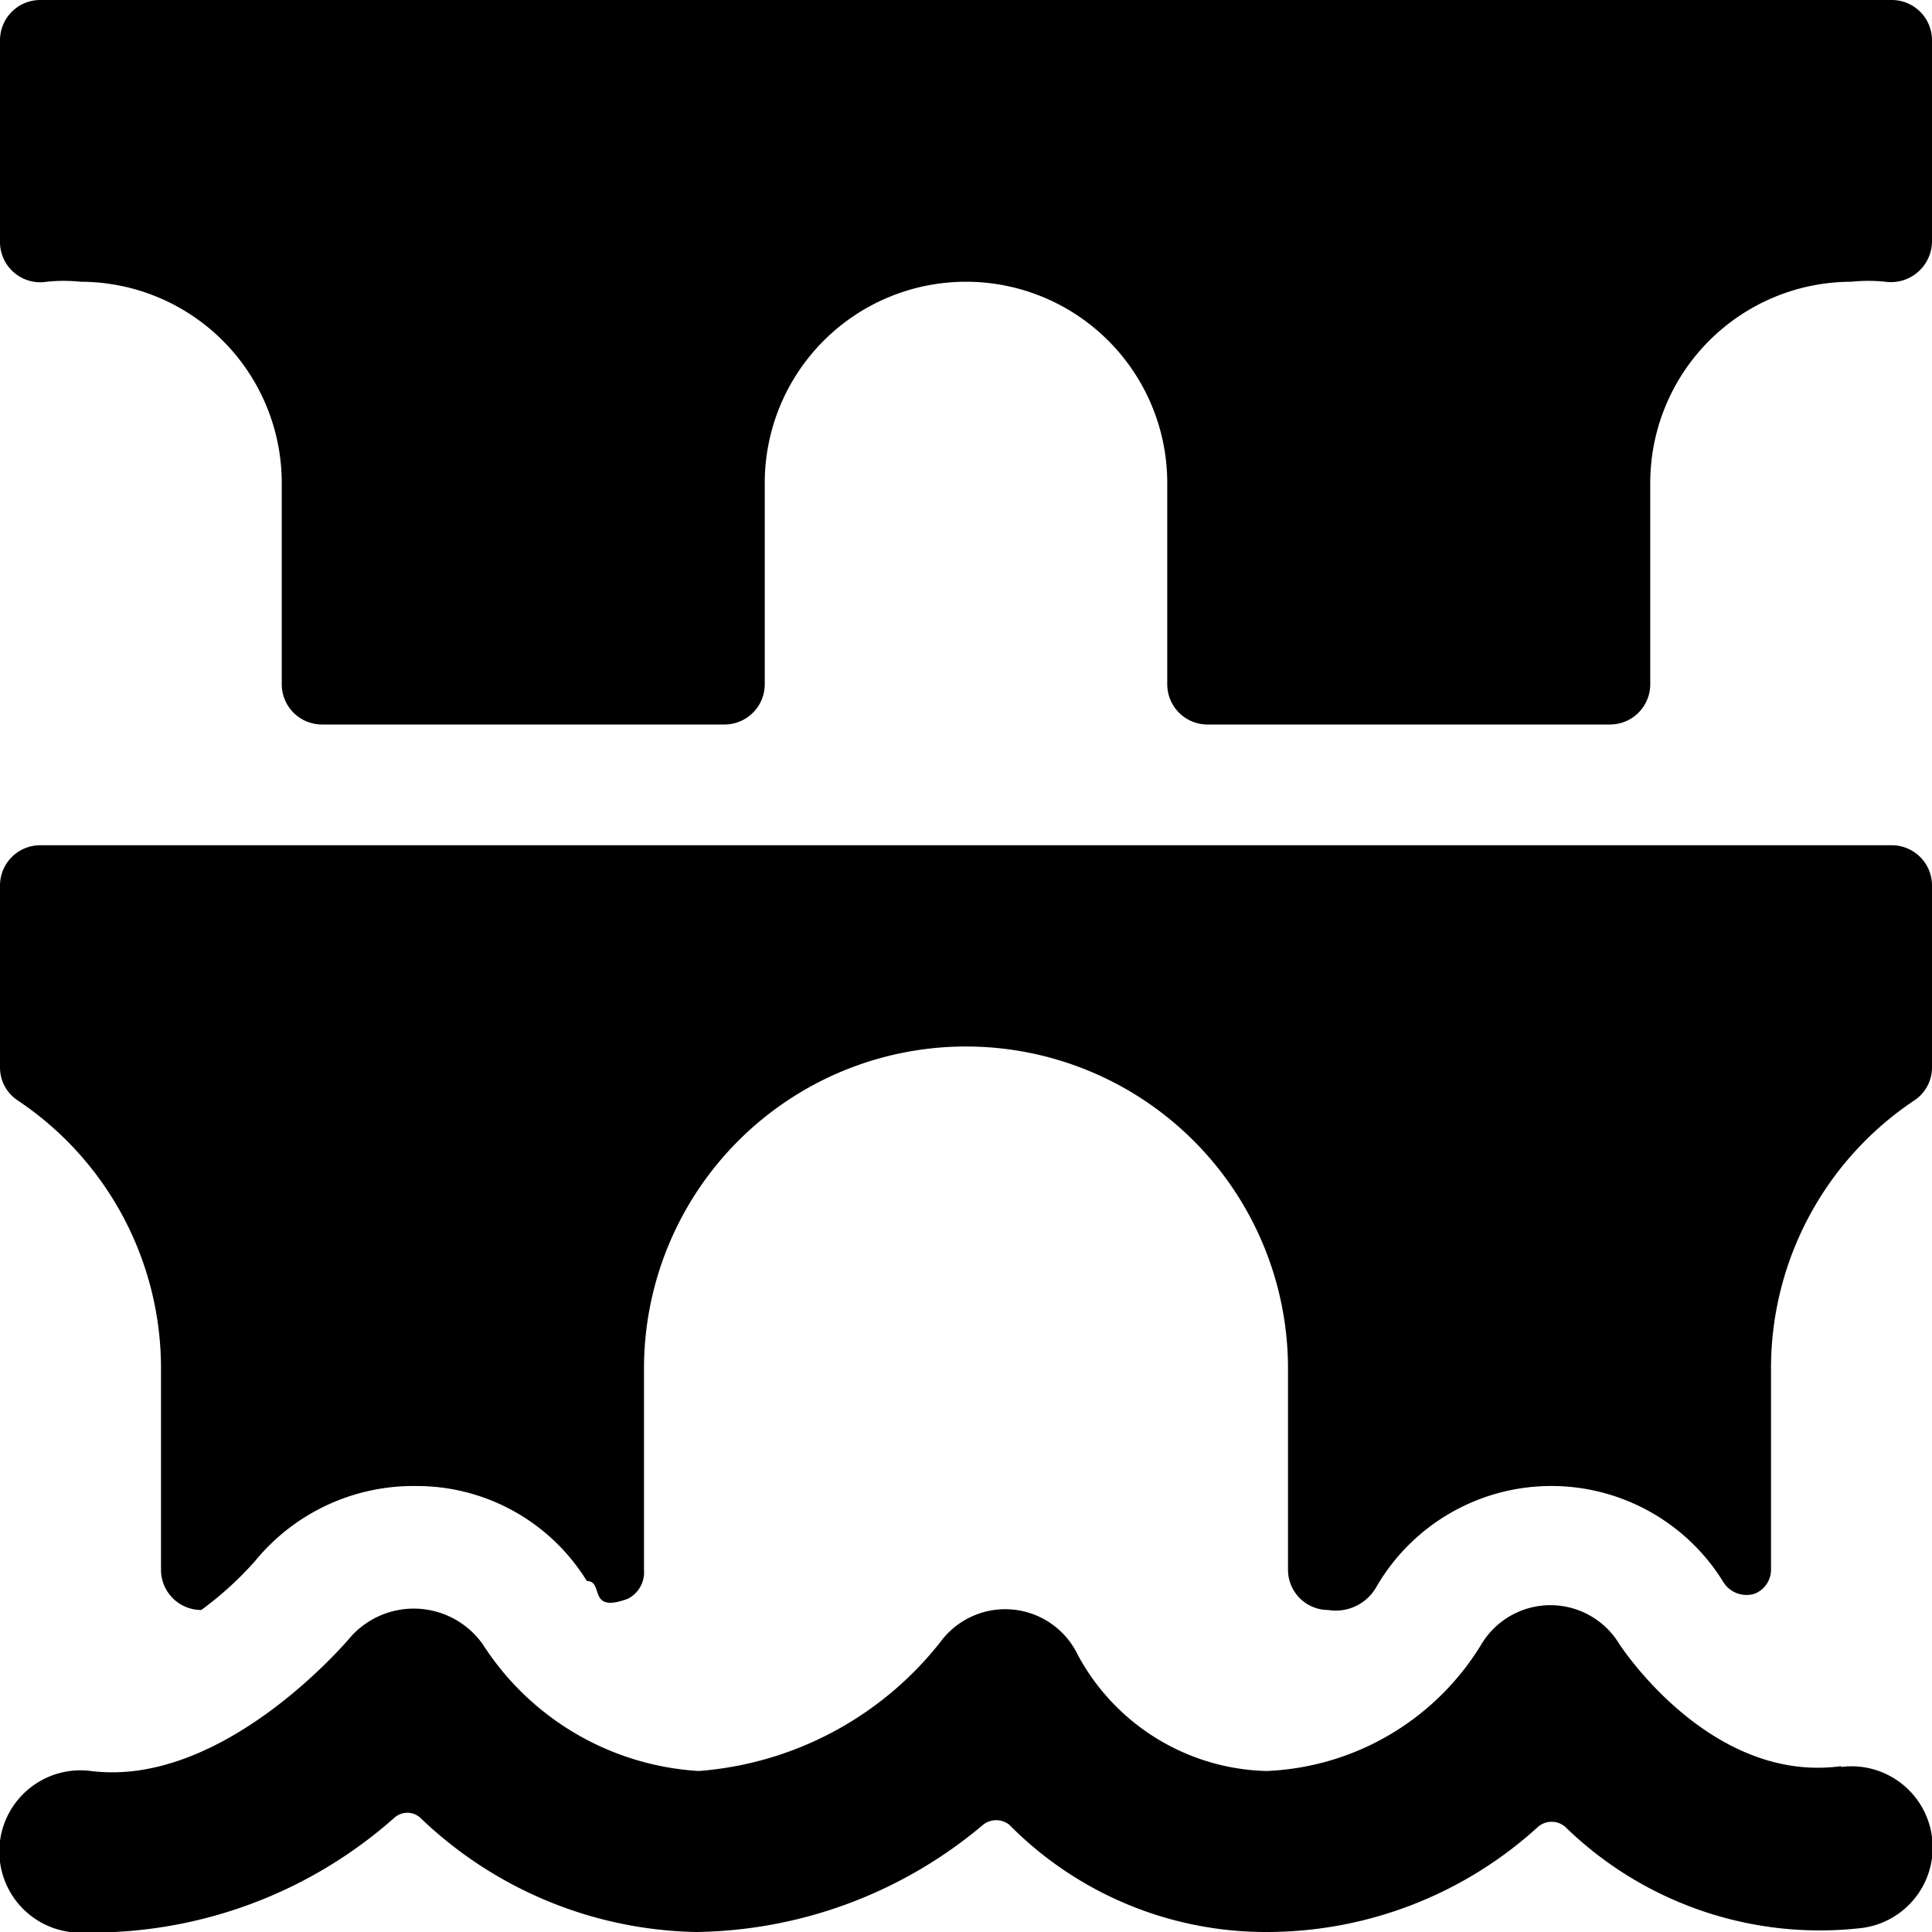
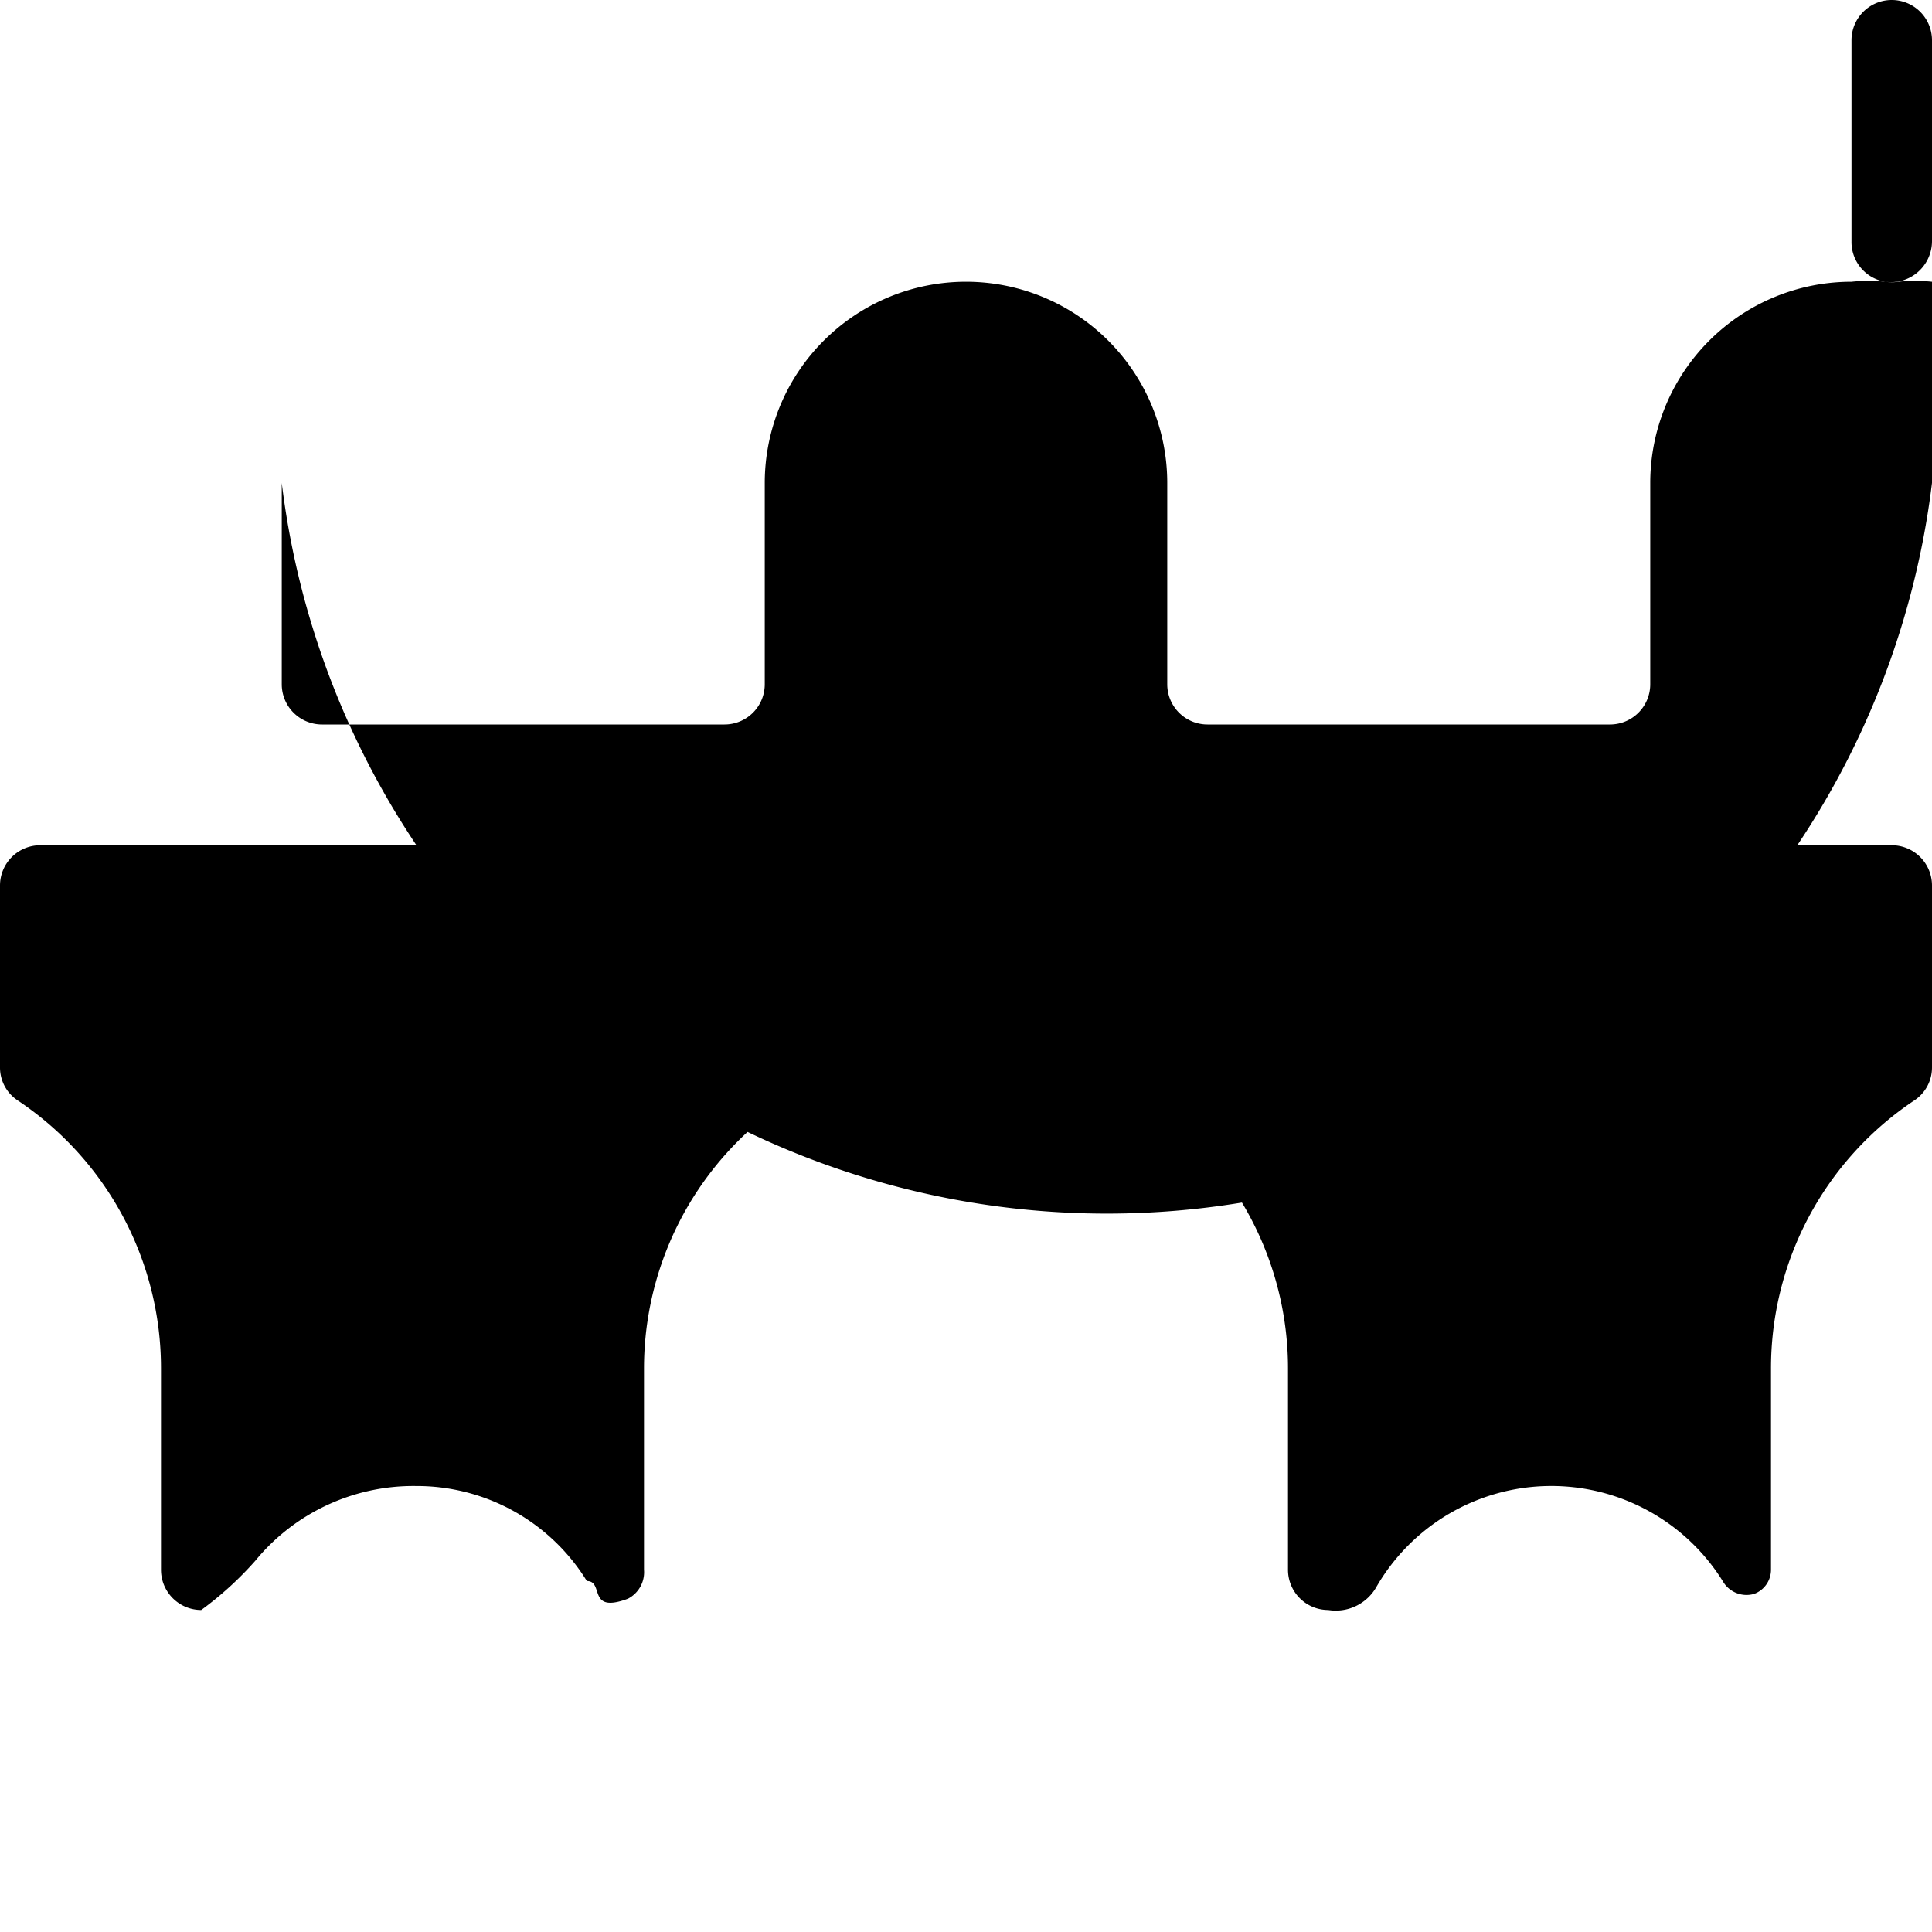
<svg xmlns="http://www.w3.org/2000/svg" viewBox="0 0 24 24">
  <g>
-     <path d="M23.5 0H0.5a0.5 0.5 0 0 0 -0.5 0.5V3a0.5 0.5 0 0 0 0.58 0.5 2 2 0 0 1 0.42 0A2.5 2.5 0 0 1 3.5 6v2.5A0.5 0.5 0 0 0 4 9h5a0.5 0.5 0 0 0 0.5 -0.5V6a2.5 2.5 0 0 1 5 0v2.5a0.5 0.5 0 0 0 0.5 0.5h5a0.5 0.5 0 0 0 0.5 -0.5V6A2.5 2.5 0 0 1 23 3.5a2 2 0 0 1 0.42 0A0.51 0.51 0 0 0 24 3V0.5a0.5 0.5 0 0 0 -0.5 -0.5Z" fill="#000000" stroke-width="1" />
+     <path d="M23.5 0a0.5 0.5 0 0 0 -0.5 0.5V3a0.5 0.5 0 0 0 0.58 0.5 2 2 0 0 1 0.42 0A2.5 2.5 0 0 1 3.5 6v2.5A0.5 0.5 0 0 0 4 9h5a0.5 0.5 0 0 0 0.5 -0.5V6a2.5 2.5 0 0 1 5 0v2.5a0.5 0.5 0 0 0 0.5 0.5h5a0.5 0.5 0 0 0 0.5 -0.5V6A2.5 2.5 0 0 1 23 3.5a2 2 0 0 1 0.42 0A0.51 0.51 0 0 0 24 3V0.5a0.5 0.5 0 0 0 -0.5 -0.5Z" fill="#000000" stroke-width="1" />
    <path d="M23.5 10.5H0.5a0.5 0.5 0 0 0 -0.5 0.5v2.26a0.49 0.49 0 0 0 0.22 0.41A4 4 0 0 1 2 17v2.5a0.5 0.5 0 0 0 0.5 0.5 4.2 4.2 0 0 0 0.67 -0.61 2.54 2.54 0 0 1 2 -0.93 2.48 2.48 0 0 1 2.12 1.18c0.22 0 0 0.41 0.51 0.22a0.37 0.37 0 0 0 0.2 -0.36V17a4 4 0 0 1 8 0v2.5a0.5 0.5 0 0 0 0.5 0.5 0.58 0.58 0 0 0 0.6 -0.29 2.51 2.51 0 0 1 4.3 -0.07 0.34 0.34 0 0 0 0.39 0.16 0.32 0.32 0 0 0 0.21 -0.3V17a4 4 0 0 1 1.78 -3.33 0.49 0.49 0 0 0 0.22 -0.41V11a0.5 0.5 0 0 0 -0.5 -0.5Z" fill="#000000" stroke-width="1" />
-     <path d="M22.87 21.94c-1.63 0.22 -2.74 -1.5 -2.75 -1.51a1 1 0 0 0 -1.72 0A3.28 3.28 0 0 1 15.73 22a2.74 2.74 0 0 1 -2.34 -1.44 1 1 0 0 0 -1.71 -0.16 4.23 4.23 0 0 1 -3 1.6A3.43 3.43 0 0 1 6 20.43a1.05 1.05 0 0 0 -1.64 -0.1S2.8 22.21 1.13 22a1 1 0 1 0 -0.26 2 3.39 3.39 0 0 0 0.55 0 5.66 5.66 0 0 0 3.48 -1.42 0.24 0.24 0 0 1 0.32 0A5.08 5.08 0 0 0 8.65 24a5.64 5.64 0 0 0 3.56 -1.33 0.26 0.26 0 0 1 0.33 0A4.48 4.48 0 0 0 15.73 24a5 5 0 0 0 3.38 -1.31 0.26 0.26 0 0 1 0.33 0 4.53 4.53 0 0 0 3.69 1.26 1 1 0 1 0 -0.26 -2Z" fill="#000000" stroke-width="1" />
  </g>
</svg>